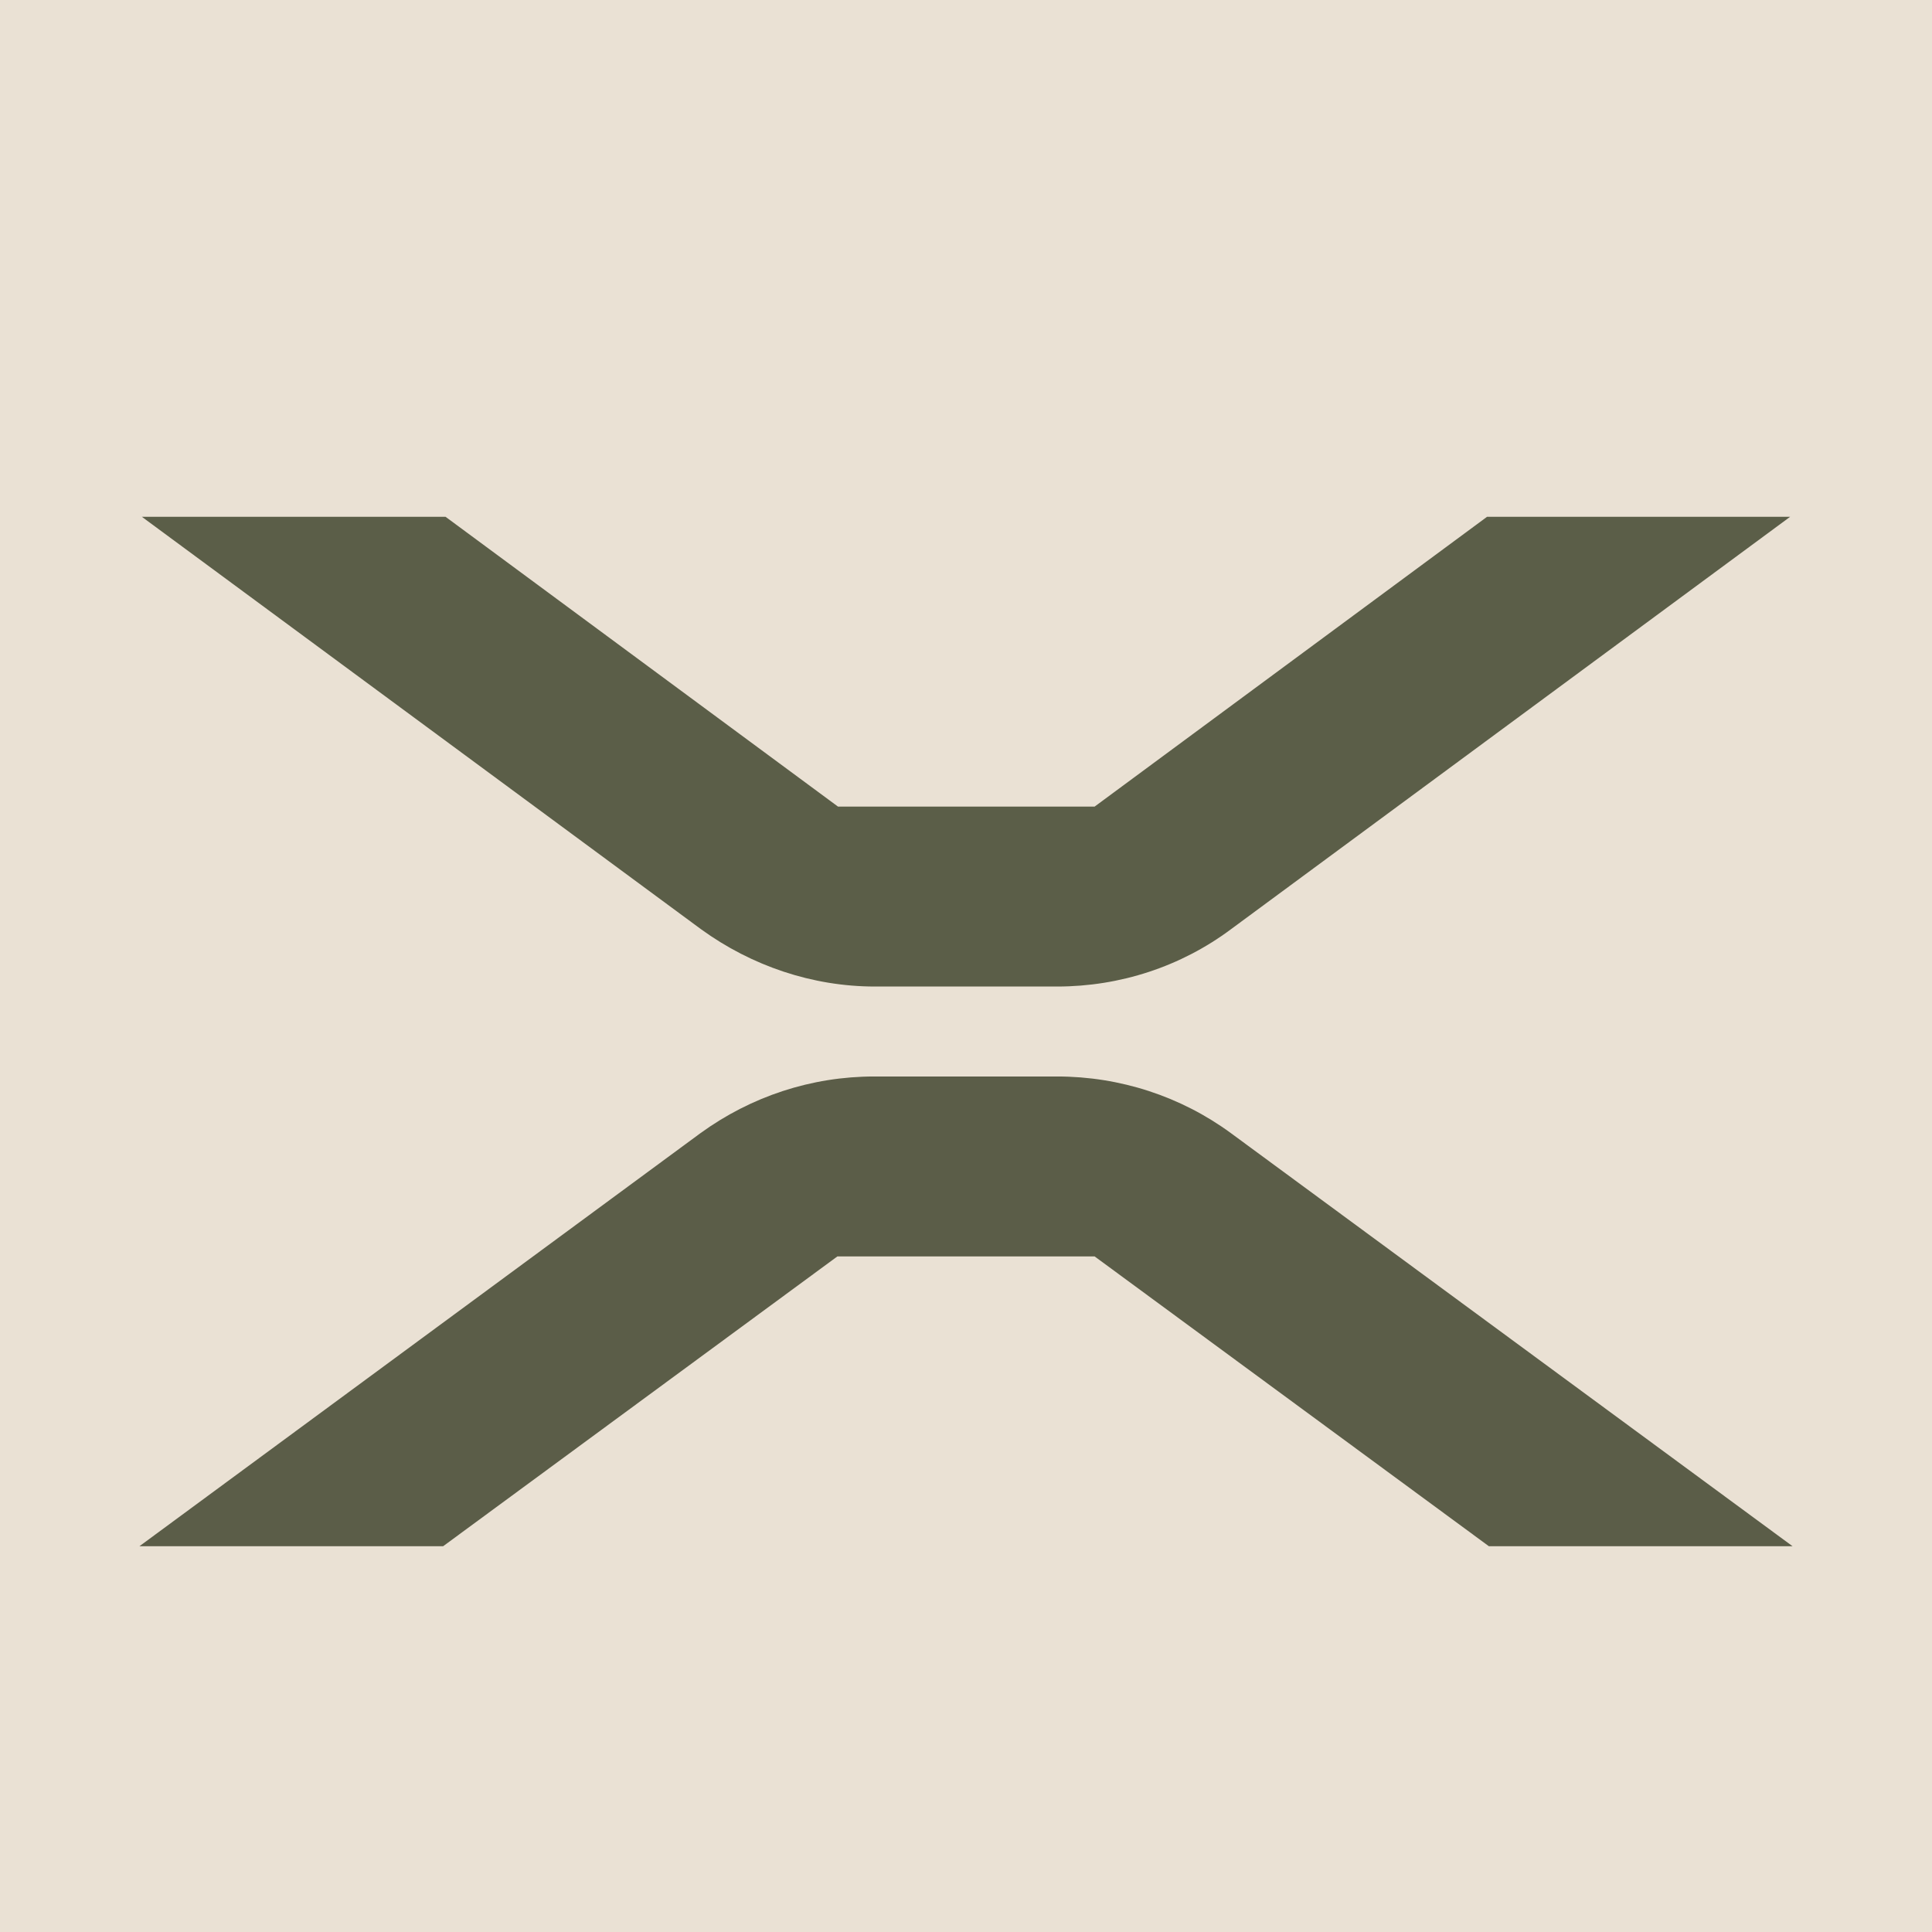
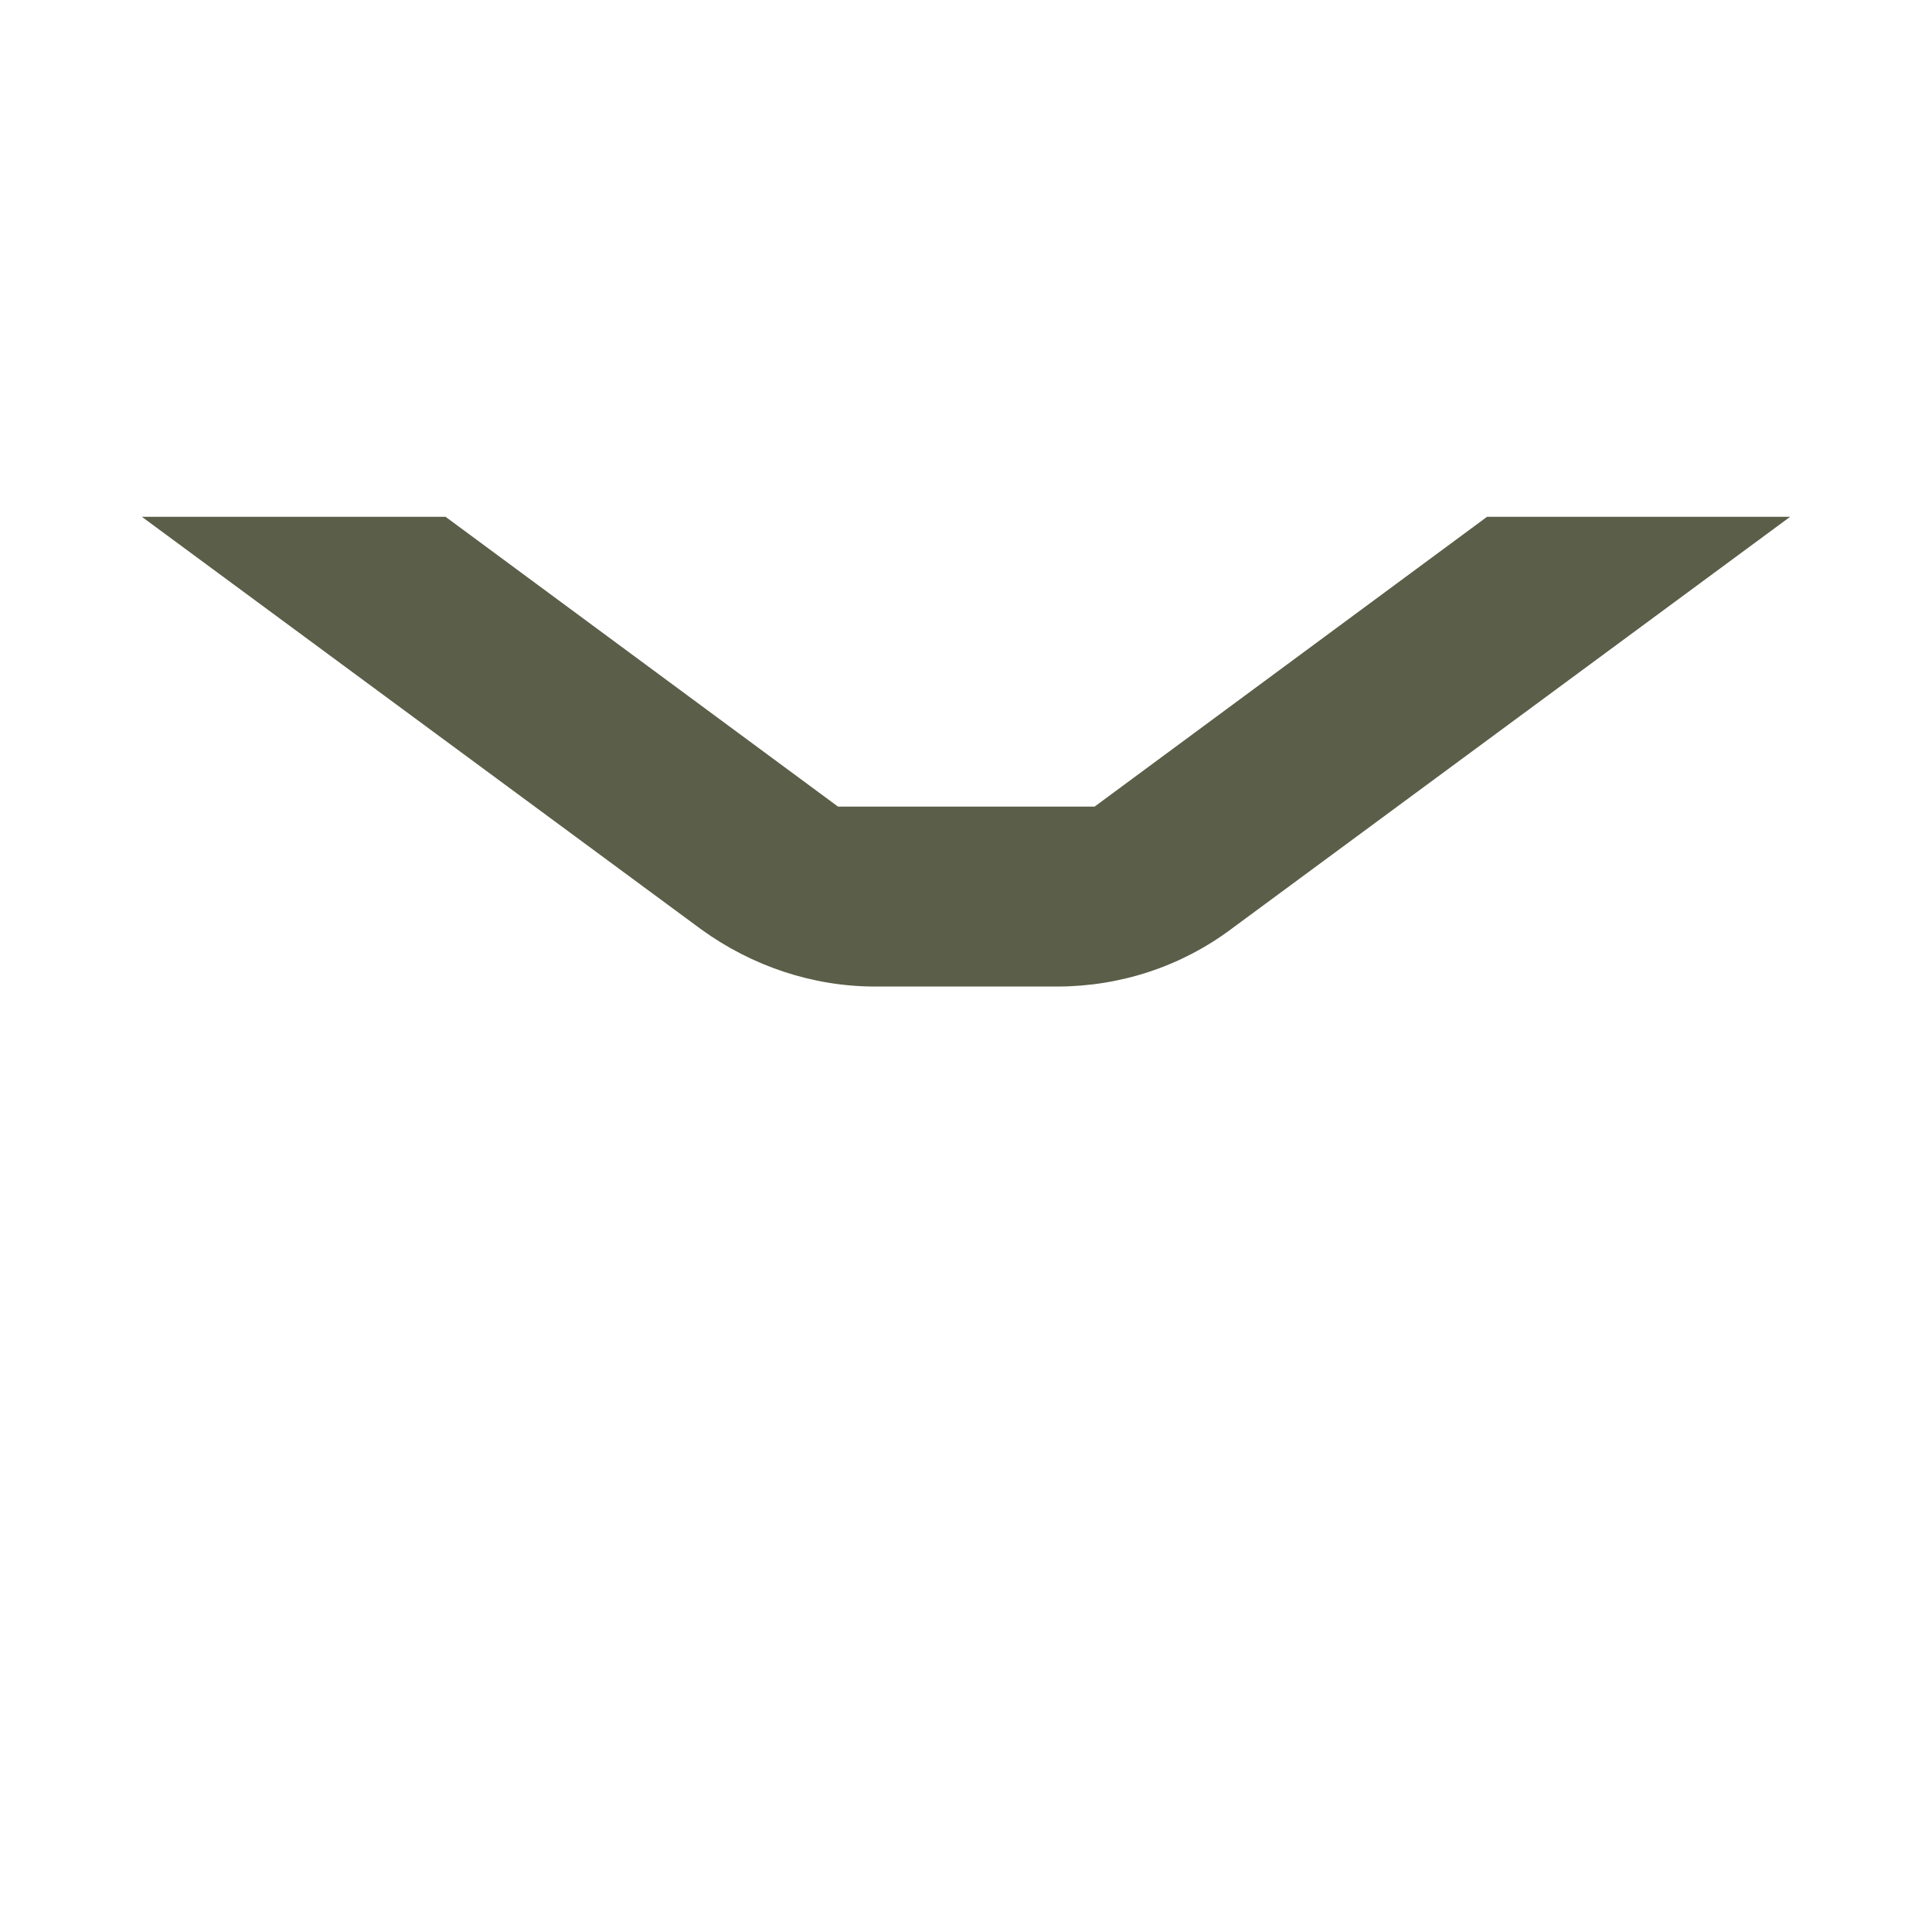
<svg xmlns="http://www.w3.org/2000/svg" viewBox="0 0 32 32">
-   <path d="M0 0h32v32H0z" style="fill:#eae1d4" />
  <path d="m24.63 8.56-6.5 4.8h-4.25l-6.5-4.8H2.35l9.26 6.83c.84.61 1.85.95 2.88.95h3.02c1.04 0 2.05-.33 2.88-.95l9.26-6.83h-5.02Z" style="fill:#5b5e48" />
-   <path d="m7.34 25.61 6.53-4.8h4.26l6.53 4.8h5.03l-9.3-6.84c-.83-.61-1.84-.94-2.88-.94h-3.03c-1.04 0-2.04.33-2.88.94l-9.29 6.84h5.03Z" style="fill:#5b5d48" />
</svg>